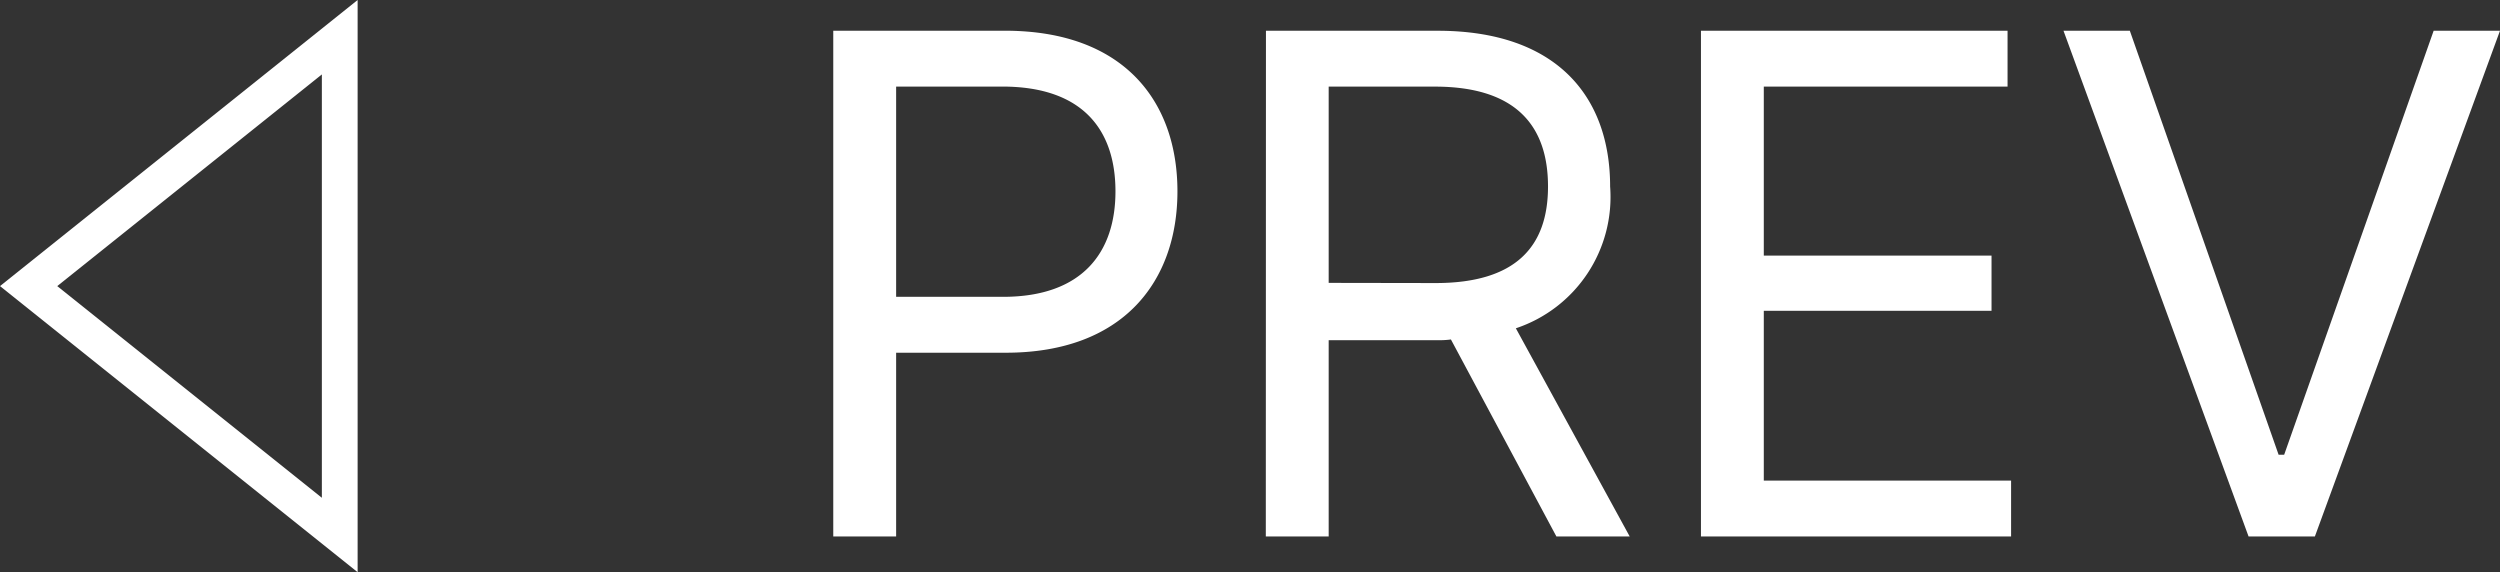
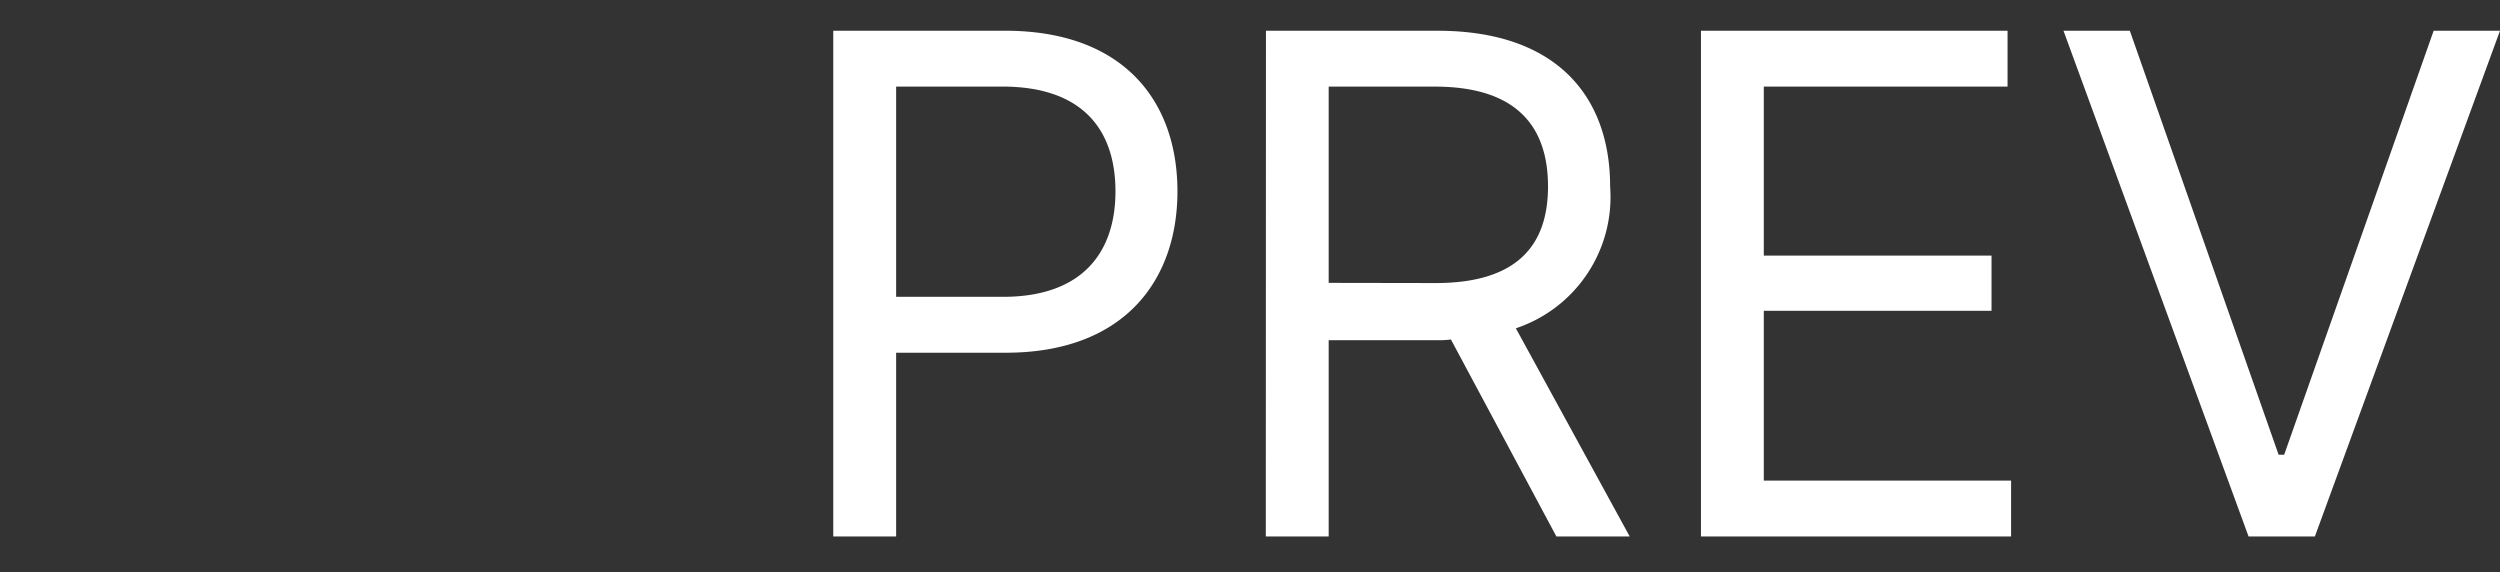
<svg xmlns="http://www.w3.org/2000/svg" width="69.906" height="16" viewBox="0 0 69.906 16">
  <rect x="0" y="0" width="69.906" height="16" fill="#333333" stroke="none" />
  <g id="그룹_110698" data-name="그룹 110698" transform="translate(-1676 -552)">
    <path id="패스_32364" data-name="패스 32364" d="M-22.7,0h1.758V-5.137h3.066c3.3,0,4.8-2.012,4.8-4.512,0-2.52-1.5-4.492-4.824-4.492h-4.8Zm1.758-6.7v-5.879h2.969c2.266,0,3.164,1.23,3.164,2.93,0,1.68-.9,2.949-3.145,2.949ZM-10.605,0h1.758V-5.488h3.066a2.123,2.123,0,0,0,.352-.02L-2.48,0H-.43L-3.613-5.82A3.871,3.871,0,0,0-.977-9.785c0-2.52-1.5-4.355-4.824-4.355h-4.8Zm1.758-7.09v-5.488h2.969c2.266,0,3.164,1.094,3.164,2.793,0,1.68-.9,2.7-3.145,2.7ZM1.563,0h8.672V-1.562H3.32V-6.309H9.688V-7.852H3.32v-4.727h6.816v-1.562H1.563ZM13.555-14.141H11.7L16.875,0H18.73l5.176-14.141H22.051L17.871-2.285h-.156Z" transform="translate(1722 567)" fill="#fff" />
    <g id="다각형_1" data-name="다각형 1" transform="translate(1676 568) rotate(-90)" fill="none">
      <path d="M8,0l8,10H0Z" stroke="none" />
-       <path d="M 8 1.601 L 2.081 9 L 13.919 9 L 8 1.601 M 8 0 L 16 10 L -9.5367431640625e-07 10 L 8 0 Z" stroke="none" fill="#fff" />
    </g>
  </g>
</svg>